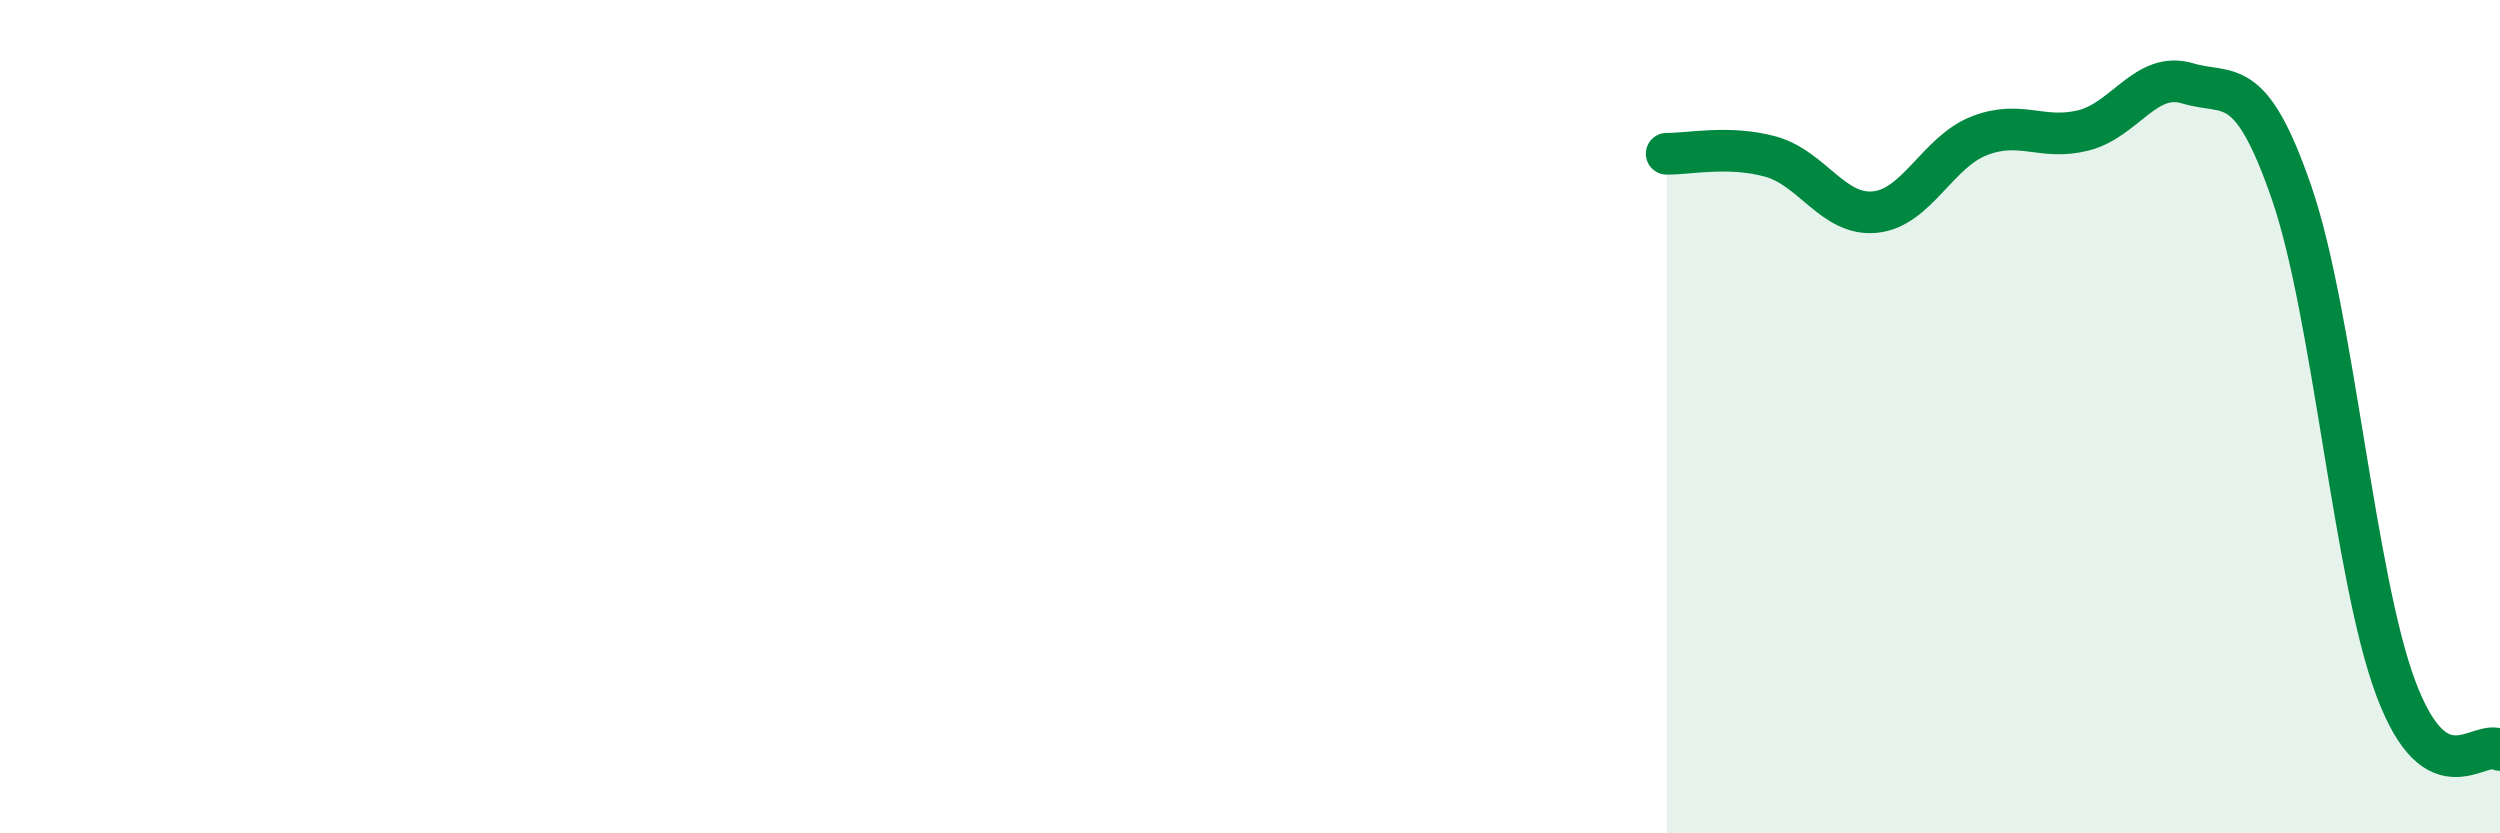
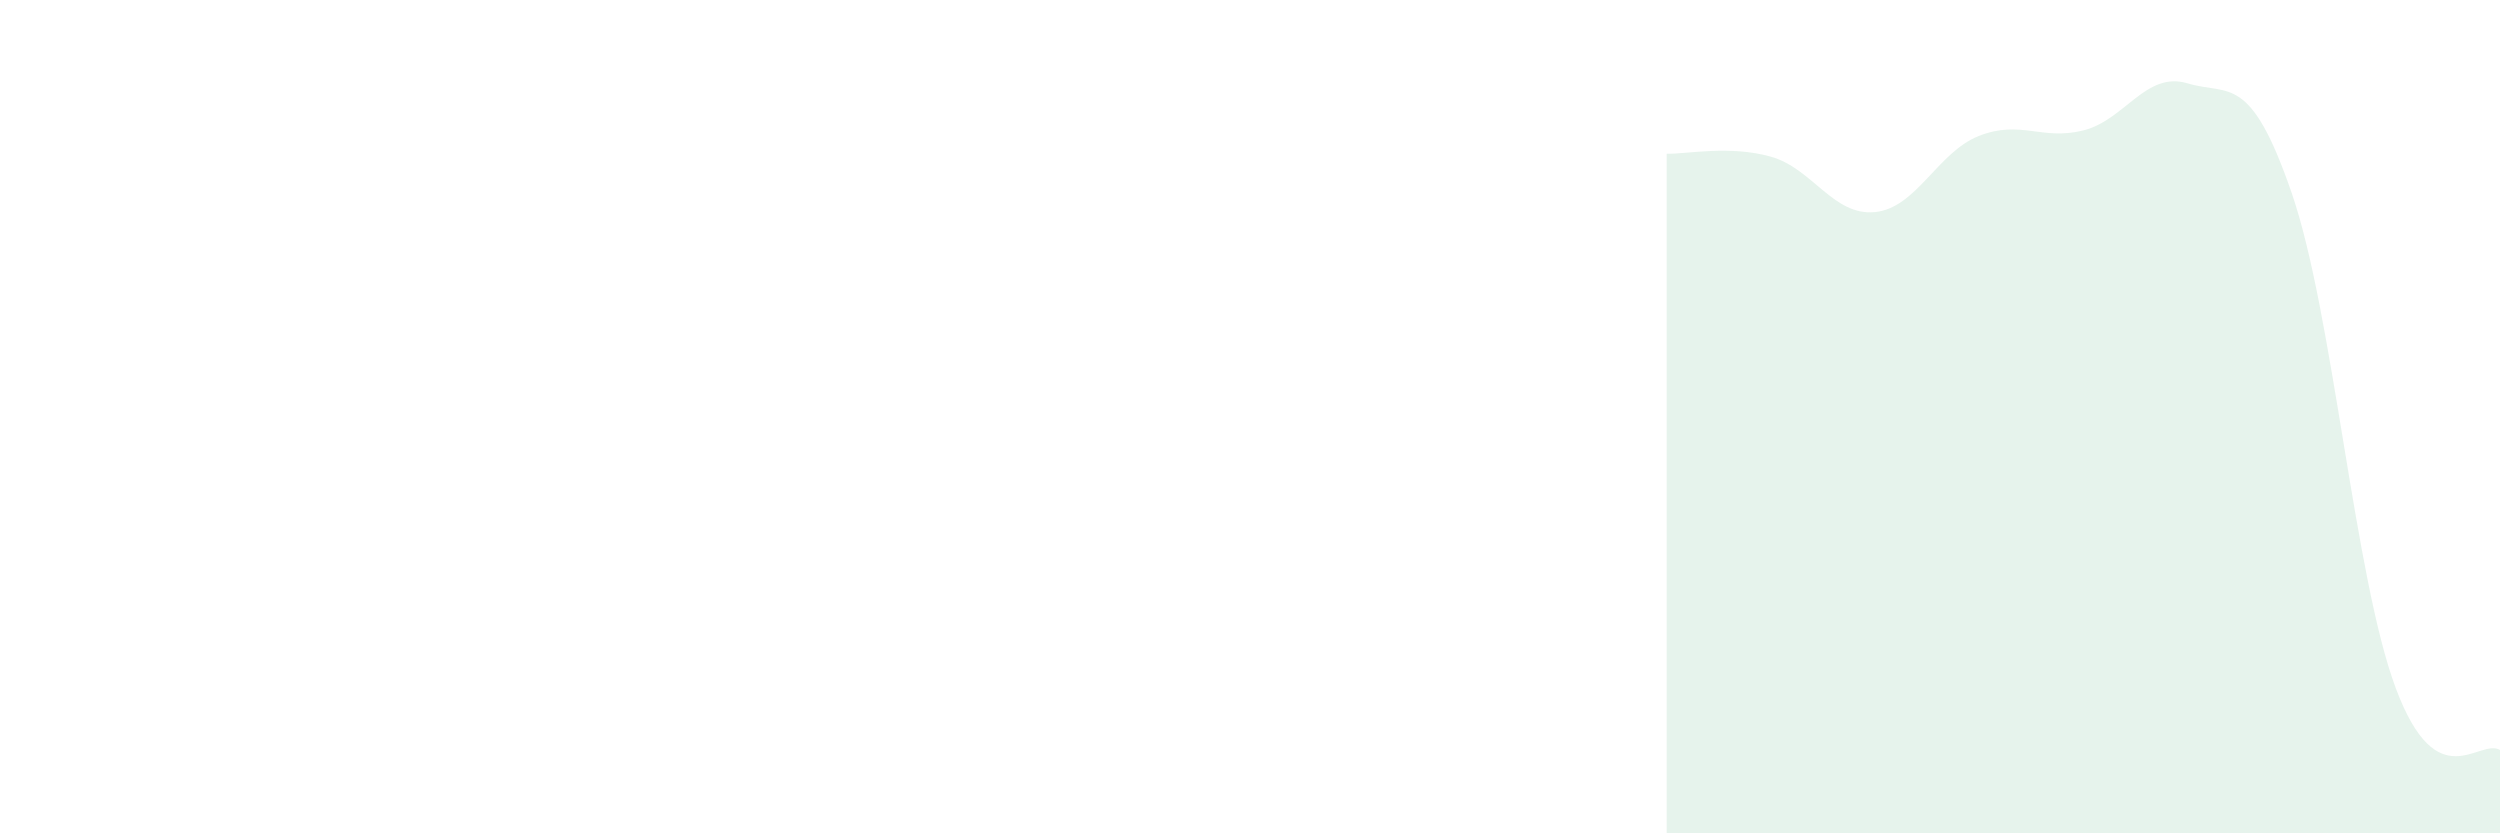
<svg xmlns="http://www.w3.org/2000/svg" width="60" height="20" viewBox="0 0 60 20">
  <path d="M 40,3.69 C 40.5,3.7 41.5,3.48 42.5,3.76 C 43.5,4.04 44,5.19 45,5.09 C 46,4.99 46.5,3.65 47.5,3.26 C 48.5,2.87 49,3.38 50,3.13 C 51,2.88 51.5,1.7 52.5,2 C 53.5,2.3 54,1.73 55,4.63 C 56,7.53 56.5,13.85 57.5,16.52 C 58.5,19.19 59.5,17.7 60,18L60 20L40 20Z" fill="#008740" opacity="0.1" stroke-linecap="round" stroke-linejoin="round" />
-   <path d="M 40,3.69 C 40.5,3.7 41.5,3.48 42.5,3.76 C 43.5,4.04 44,5.19 45,5.09 C 46,4.99 46.5,3.65 47.5,3.26 C 48.5,2.87 49,3.38 50,3.13 C 51,2.88 51.5,1.7 52.5,2 C 53.5,2.3 54,1.73 55,4.63 C 56,7.53 56.5,13.85 57.5,16.52 C 58.5,19.19 59.5,17.7 60,18" stroke="#008740" stroke-width="1" fill="none" stroke-linecap="round" stroke-linejoin="round" />
</svg>